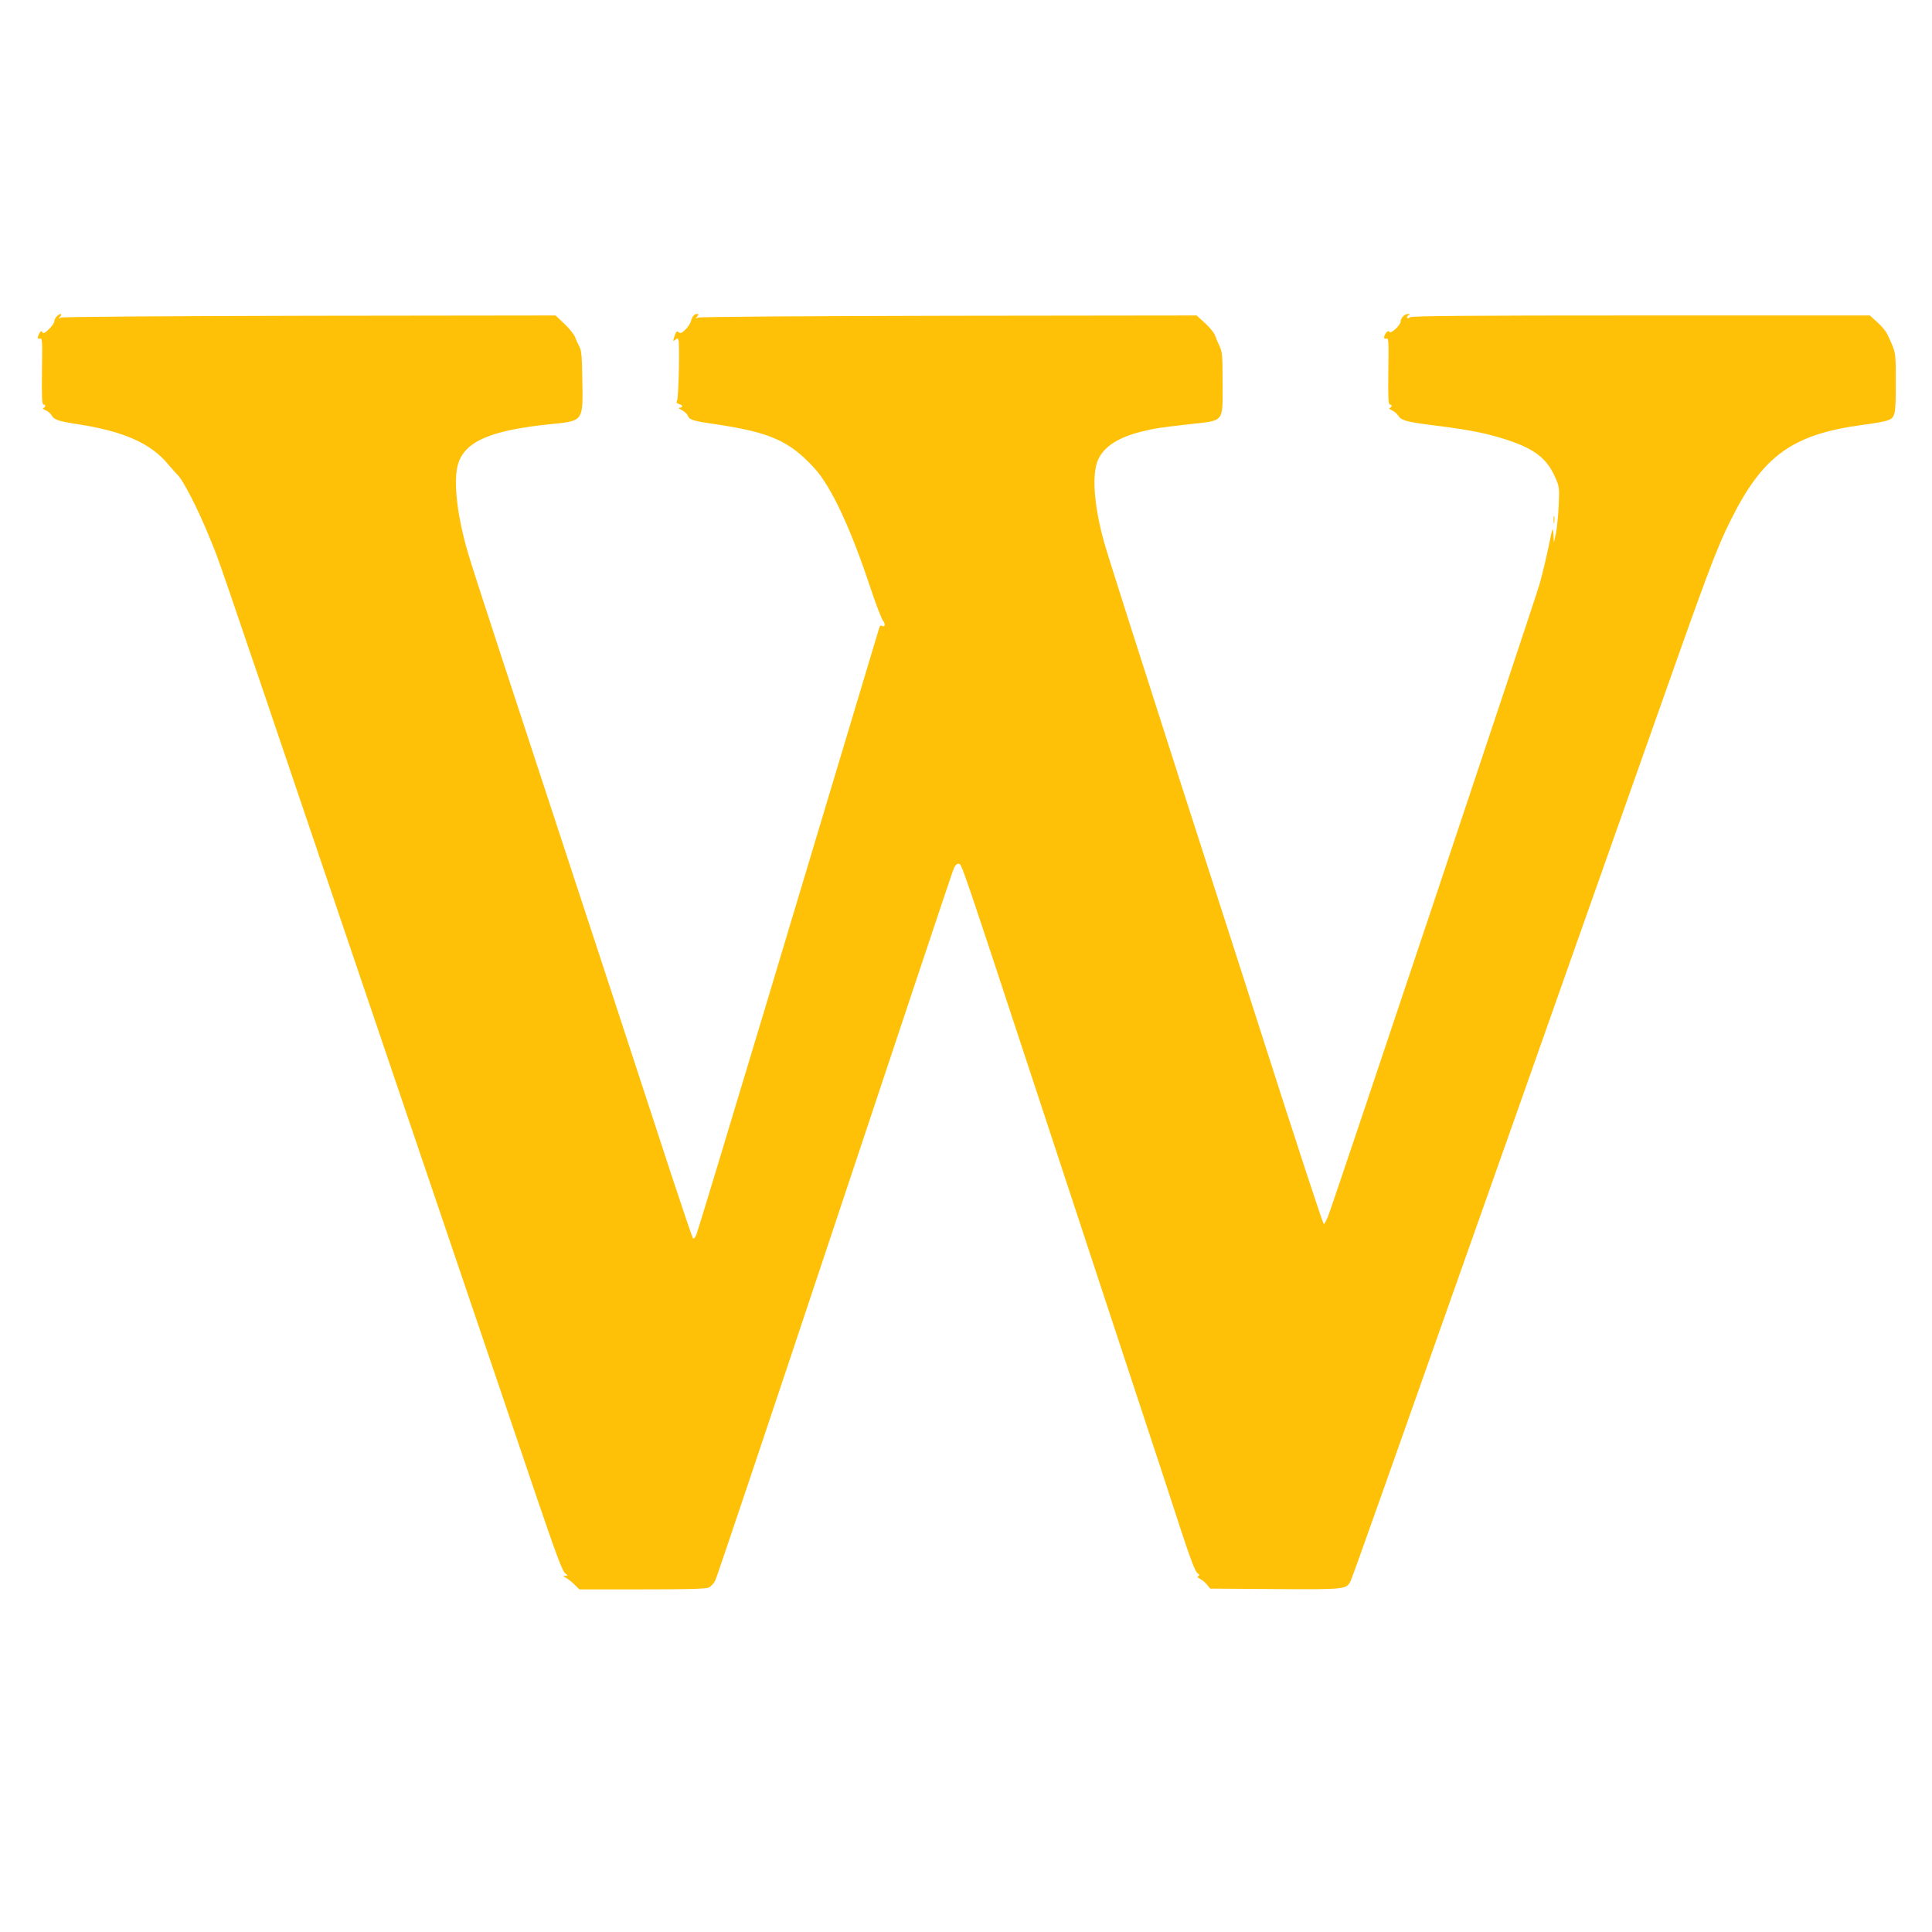
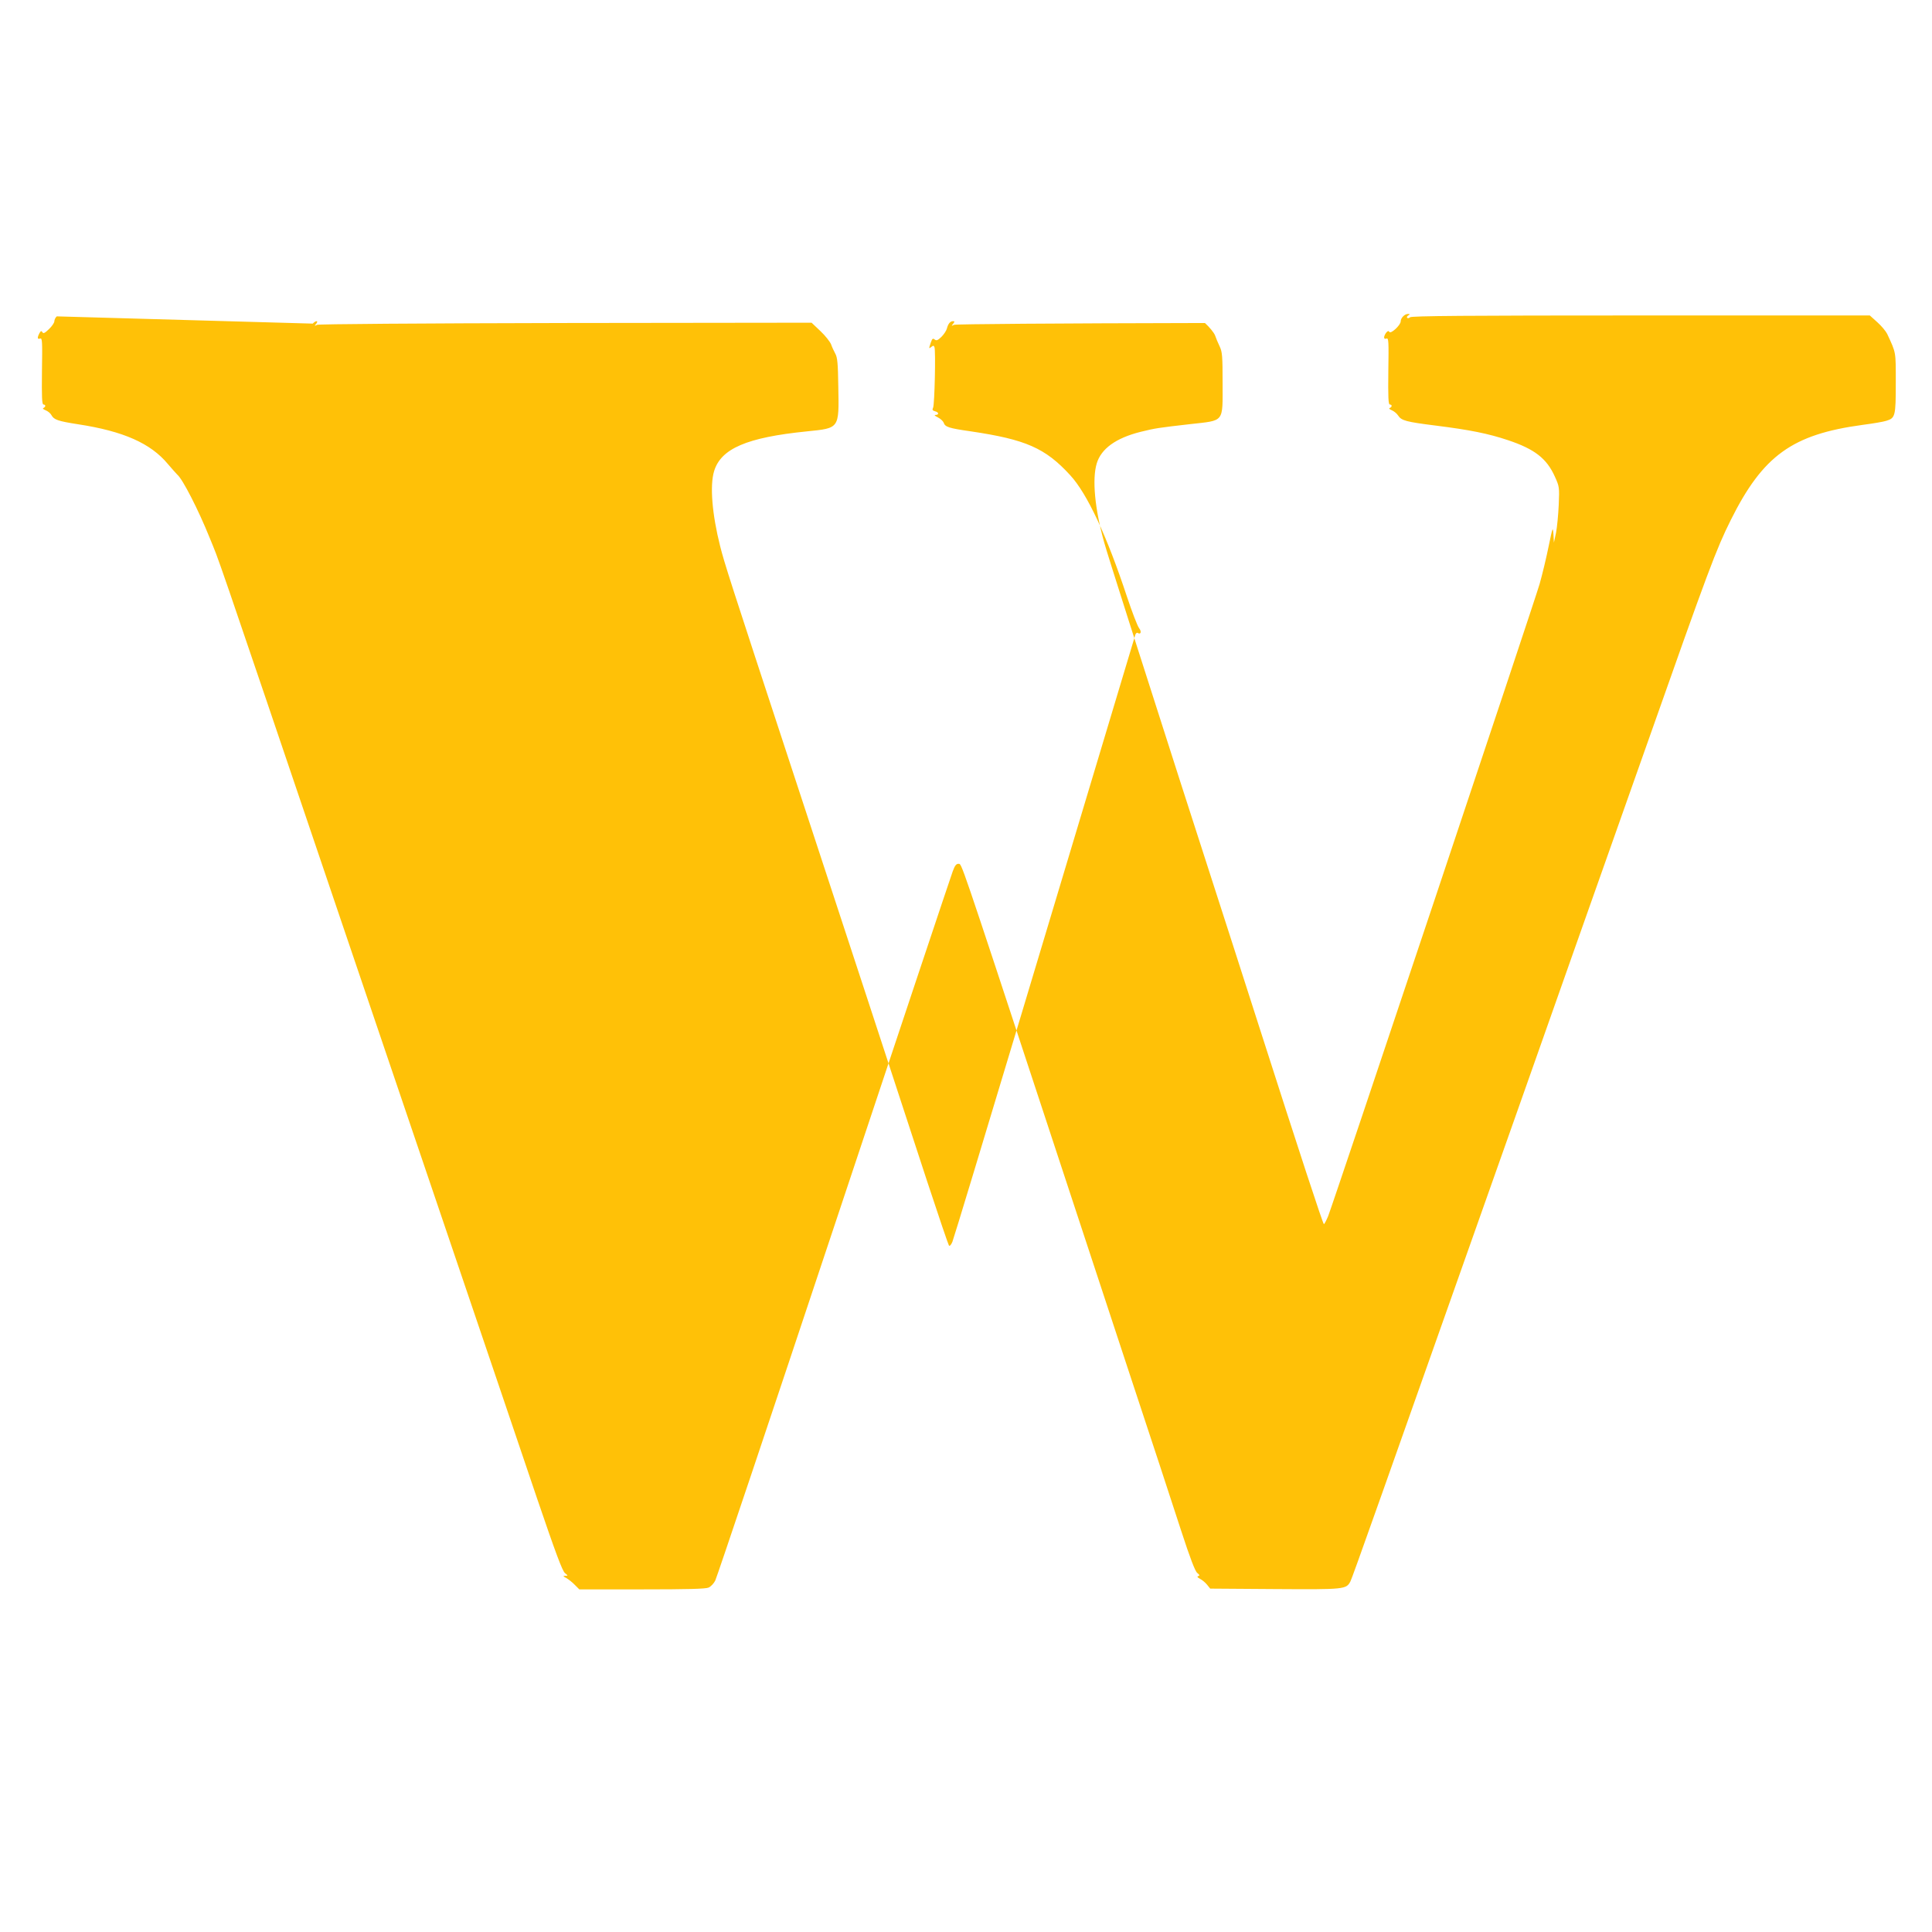
<svg xmlns="http://www.w3.org/2000/svg" version="1.0" width="1280pt" height="1280pt" viewBox="0 0 1280 1280" preserveAspectRatio="xMidYMid meet">
  <g transform="translate(0,1280) scale(0.1,-0.1)" fill="#ffc107" stroke="none">
-     <path d="M376 10704 c-9 -8 -16 -23 -16 -33 0 -9 -16 -33 -35 -51 -28 -27 -38 -32 -44 -21 -7 11 -11 9 -20 -7 -15 -29 -14 -42 5 -35 14 5 15 -17 12 -216 -2 -172 0 -221 10 -221 6 0 12 -4 12 -9 0 -5 -6 -11 -12 -14 -8 -3 -1 -9 14 -15 15 -6 32 -20 38 -31 17 -32 43 -41 178 -62 300 -46 480 -126 594 -263 28 -33 57 -65 63 -71 35 -29 140 -234 214 -418 72 -178 -11 66 876 -2552 169 -499 771 -2273 1040 -3065 51 -151 166 -489 254 -750 122 -358 167 -479 184 -492 21 -17 21 -18 2 -18 -17 -1 -16 -3 7 -15 14 -8 40 -28 56 -45 l30 -30 416 0 c301 0 422 3 441 12 15 7 35 28 44 47 10 20 364 1073 786 2341 422 1268 776 2328 787 2357 14 39 24 51 39 50 21 -1 4 49 564 -1652 152 -462 400 -1213 550 -1670 151 -456 313 -949 360 -1095 60 -184 93 -270 107 -281 16 -13 18 -17 7 -21 -10 -3 -6 -9 11 -18 14 -7 35 -24 47 -39 l21 -26 428 -3 c465 -3 473 -2 501 51 14 28 186 514 1085 3057 181 514 367 1041 413 1170 46 129 255 721 465 1315 412 1168 459 1293 557 1490 213 427 407 567 873 630 69 9 140 21 157 27 60 18 63 31 63 251 0 212 3 195 -57 325 -9 18 -38 53 -65 77 l-50 45 -1517 0 c-1155 0 -1520 -3 -1529 -12 -6 -6 -15 -8 -19 -4 -4 4 -1 11 7 16 13 8 12 10 -2 10 -22 0 -48 -27 -48 -49 0 -25 -66 -86 -75 -70 -6 9 -11 7 -22 -6 -18 -26 -17 -46 3 -38 14 5 15 -18 12 -216 -2 -172 0 -221 10 -221 16 0 16 -17 -1 -23 -7 -3 -1 -9 14 -15 14 -6 33 -21 42 -35 22 -34 53 -42 252 -67 223 -28 347 -53 475 -96 177 -59 257 -121 311 -241 30 -66 31 -71 26 -188 -3 -66 -11 -149 -18 -185 l-14 -65 -3 55 c-4 53 -5 50 -32 -80 -15 -74 -42 -187 -60 -250 -34 -118 -1364 -4094 -1401 -4188 -12 -28 -24 -52 -28 -52 -6 0 -160 469 -431 1315 -26 83 -260 809 -520 1615 -259 806 -487 1520 -505 1588 -62 222 -80 418 -49 521 29 98 127 169 291 210 97 24 118 27 328 51 230 26 215 7 215 272 0 177 -2 206 -19 242 -11 23 -25 56 -31 74 -7 18 -37 55 -67 82 l-55 50 -1641 -2 c-995 -2 -1650 -7 -1662 -12 -18 -9 -19 -8 -6 7 11 15 11 17 -2 17 -18 0 -32 -18 -40 -50 -4 -14 -20 -38 -36 -54 -24 -23 -33 -27 -45 -17 -11 9 -16 6 -25 -20 -14 -41 -14 -44 4 -29 12 10 16 9 20 -2 9 -23 1 -381 -9 -401 -7 -14 -4 -19 13 -24 25 -6 28 -23 4 -24 -12 0 -6 -6 14 -16 18 -9 35 -25 39 -35 9 -29 34 -37 181 -58 363 -54 492 -110 657 -290 113 -122 244 -404 376 -804 34 -102 70 -196 81 -210 18 -23 11 -45 -10 -31 -5 3 -12 -3 -15 -12 -3 -10 -75 -250 -160 -533 -85 -283 -353 -1176 -596 -1985 -243 -808 -448 -1485 -456 -1504 -8 -20 -18 -31 -23 -25 -4 5 -69 196 -144 424 -122 375 -629 1920 -892 2720 -424 1291 -450 1372 -480 1490 -53 210 -69 401 -40 496 45 150 217 224 615 264 217 22 213 17 208 294 -2 155 -6 197 -20 221 -9 17 -22 44 -28 62 -7 17 -38 57 -70 87 l-59 56 -1628 -2 c-986 -2 -1636 -7 -1648 -12 -18 -9 -19 -8 -6 7 17 22 -2 23 -23 1z" />
-     <path d="M10293 9355 c0 -22 2 -30 4 -17 2 12 2 30 0 40 -3 9 -5 -1 -4 -23z" />
+     <path d="M376 10704 c-9 -8 -16 -23 -16 -33 0 -9 -16 -33 -35 -51 -28 -27 -38 -32 -44 -21 -7 11 -11 9 -20 -7 -15 -29 -14 -42 5 -35 14 5 15 -17 12 -216 -2 -172 0 -221 10 -221 6 0 12 -4 12 -9 0 -5 -6 -11 -12 -14 -8 -3 -1 -9 14 -15 15 -6 32 -20 38 -31 17 -32 43 -41 178 -62 300 -46 480 -126 594 -263 28 -33 57 -65 63 -71 35 -29 140 -234 214 -418 72 -178 -11 66 876 -2552 169 -499 771 -2273 1040 -3065 51 -151 166 -489 254 -750 122 -358 167 -479 184 -492 21 -17 21 -18 2 -18 -17 -1 -16 -3 7 -15 14 -8 40 -28 56 -45 l30 -30 416 0 c301 0 422 3 441 12 15 7 35 28 44 47 10 20 364 1073 786 2341 422 1268 776 2328 787 2357 14 39 24 51 39 50 21 -1 4 49 564 -1652 152 -462 400 -1213 550 -1670 151 -456 313 -949 360 -1095 60 -184 93 -270 107 -281 16 -13 18 -17 7 -21 -10 -3 -6 -9 11 -18 14 -7 35 -24 47 -39 l21 -26 428 -3 c465 -3 473 -2 501 51 14 28 186 514 1085 3057 181 514 367 1041 413 1170 46 129 255 721 465 1315 412 1168 459 1293 557 1490 213 427 407 567 873 630 69 9 140 21 157 27 60 18 63 31 63 251 0 212 3 195 -57 325 -9 18 -38 53 -65 77 l-50 45 -1517 0 c-1155 0 -1520 -3 -1529 -12 -6 -6 -15 -8 -19 -4 -4 4 -1 11 7 16 13 8 12 10 -2 10 -22 0 -48 -27 -48 -49 0 -25 -66 -86 -75 -70 -6 9 -11 7 -22 -6 -18 -26 -17 -46 3 -38 14 5 15 -18 12 -216 -2 -172 0 -221 10 -221 16 0 16 -17 -1 -23 -7 -3 -1 -9 14 -15 14 -6 33 -21 42 -35 22 -34 53 -42 252 -67 223 -28 347 -53 475 -96 177 -59 257 -121 311 -241 30 -66 31 -71 26 -188 -3 -66 -11 -149 -18 -185 l-14 -65 -3 55 c-4 53 -5 50 -32 -80 -15 -74 -42 -187 -60 -250 -34 -118 -1364 -4094 -1401 -4188 -12 -28 -24 -52 -28 -52 -6 0 -160 469 -431 1315 -26 83 -260 809 -520 1615 -259 806 -487 1520 -505 1588 -62 222 -80 418 -49 521 29 98 127 169 291 210 97 24 118 27 328 51 230 26 215 7 215 272 0 177 -2 206 -19 242 -11 23 -25 56 -31 74 -7 18 -37 55 -67 82 c-995 -2 -1650 -7 -1662 -12 -18 -9 -19 -8 -6 7 11 15 11 17 -2 17 -18 0 -32 -18 -40 -50 -4 -14 -20 -38 -36 -54 -24 -23 -33 -27 -45 -17 -11 9 -16 6 -25 -20 -14 -41 -14 -44 4 -29 12 10 16 9 20 -2 9 -23 1 -381 -9 -401 -7 -14 -4 -19 13 -24 25 -6 28 -23 4 -24 -12 0 -6 -6 14 -16 18 -9 35 -25 39 -35 9 -29 34 -37 181 -58 363 -54 492 -110 657 -290 113 -122 244 -404 376 -804 34 -102 70 -196 81 -210 18 -23 11 -45 -10 -31 -5 3 -12 -3 -15 -12 -3 -10 -75 -250 -160 -533 -85 -283 -353 -1176 -596 -1985 -243 -808 -448 -1485 -456 -1504 -8 -20 -18 -31 -23 -25 -4 5 -69 196 -144 424 -122 375 -629 1920 -892 2720 -424 1291 -450 1372 -480 1490 -53 210 -69 401 -40 496 45 150 217 224 615 264 217 22 213 17 208 294 -2 155 -6 197 -20 221 -9 17 -22 44 -28 62 -7 17 -38 57 -70 87 l-59 56 -1628 -2 c-986 -2 -1636 -7 -1648 -12 -18 -9 -19 -8 -6 7 17 22 -2 23 -23 1z" />
  </g>
</svg>